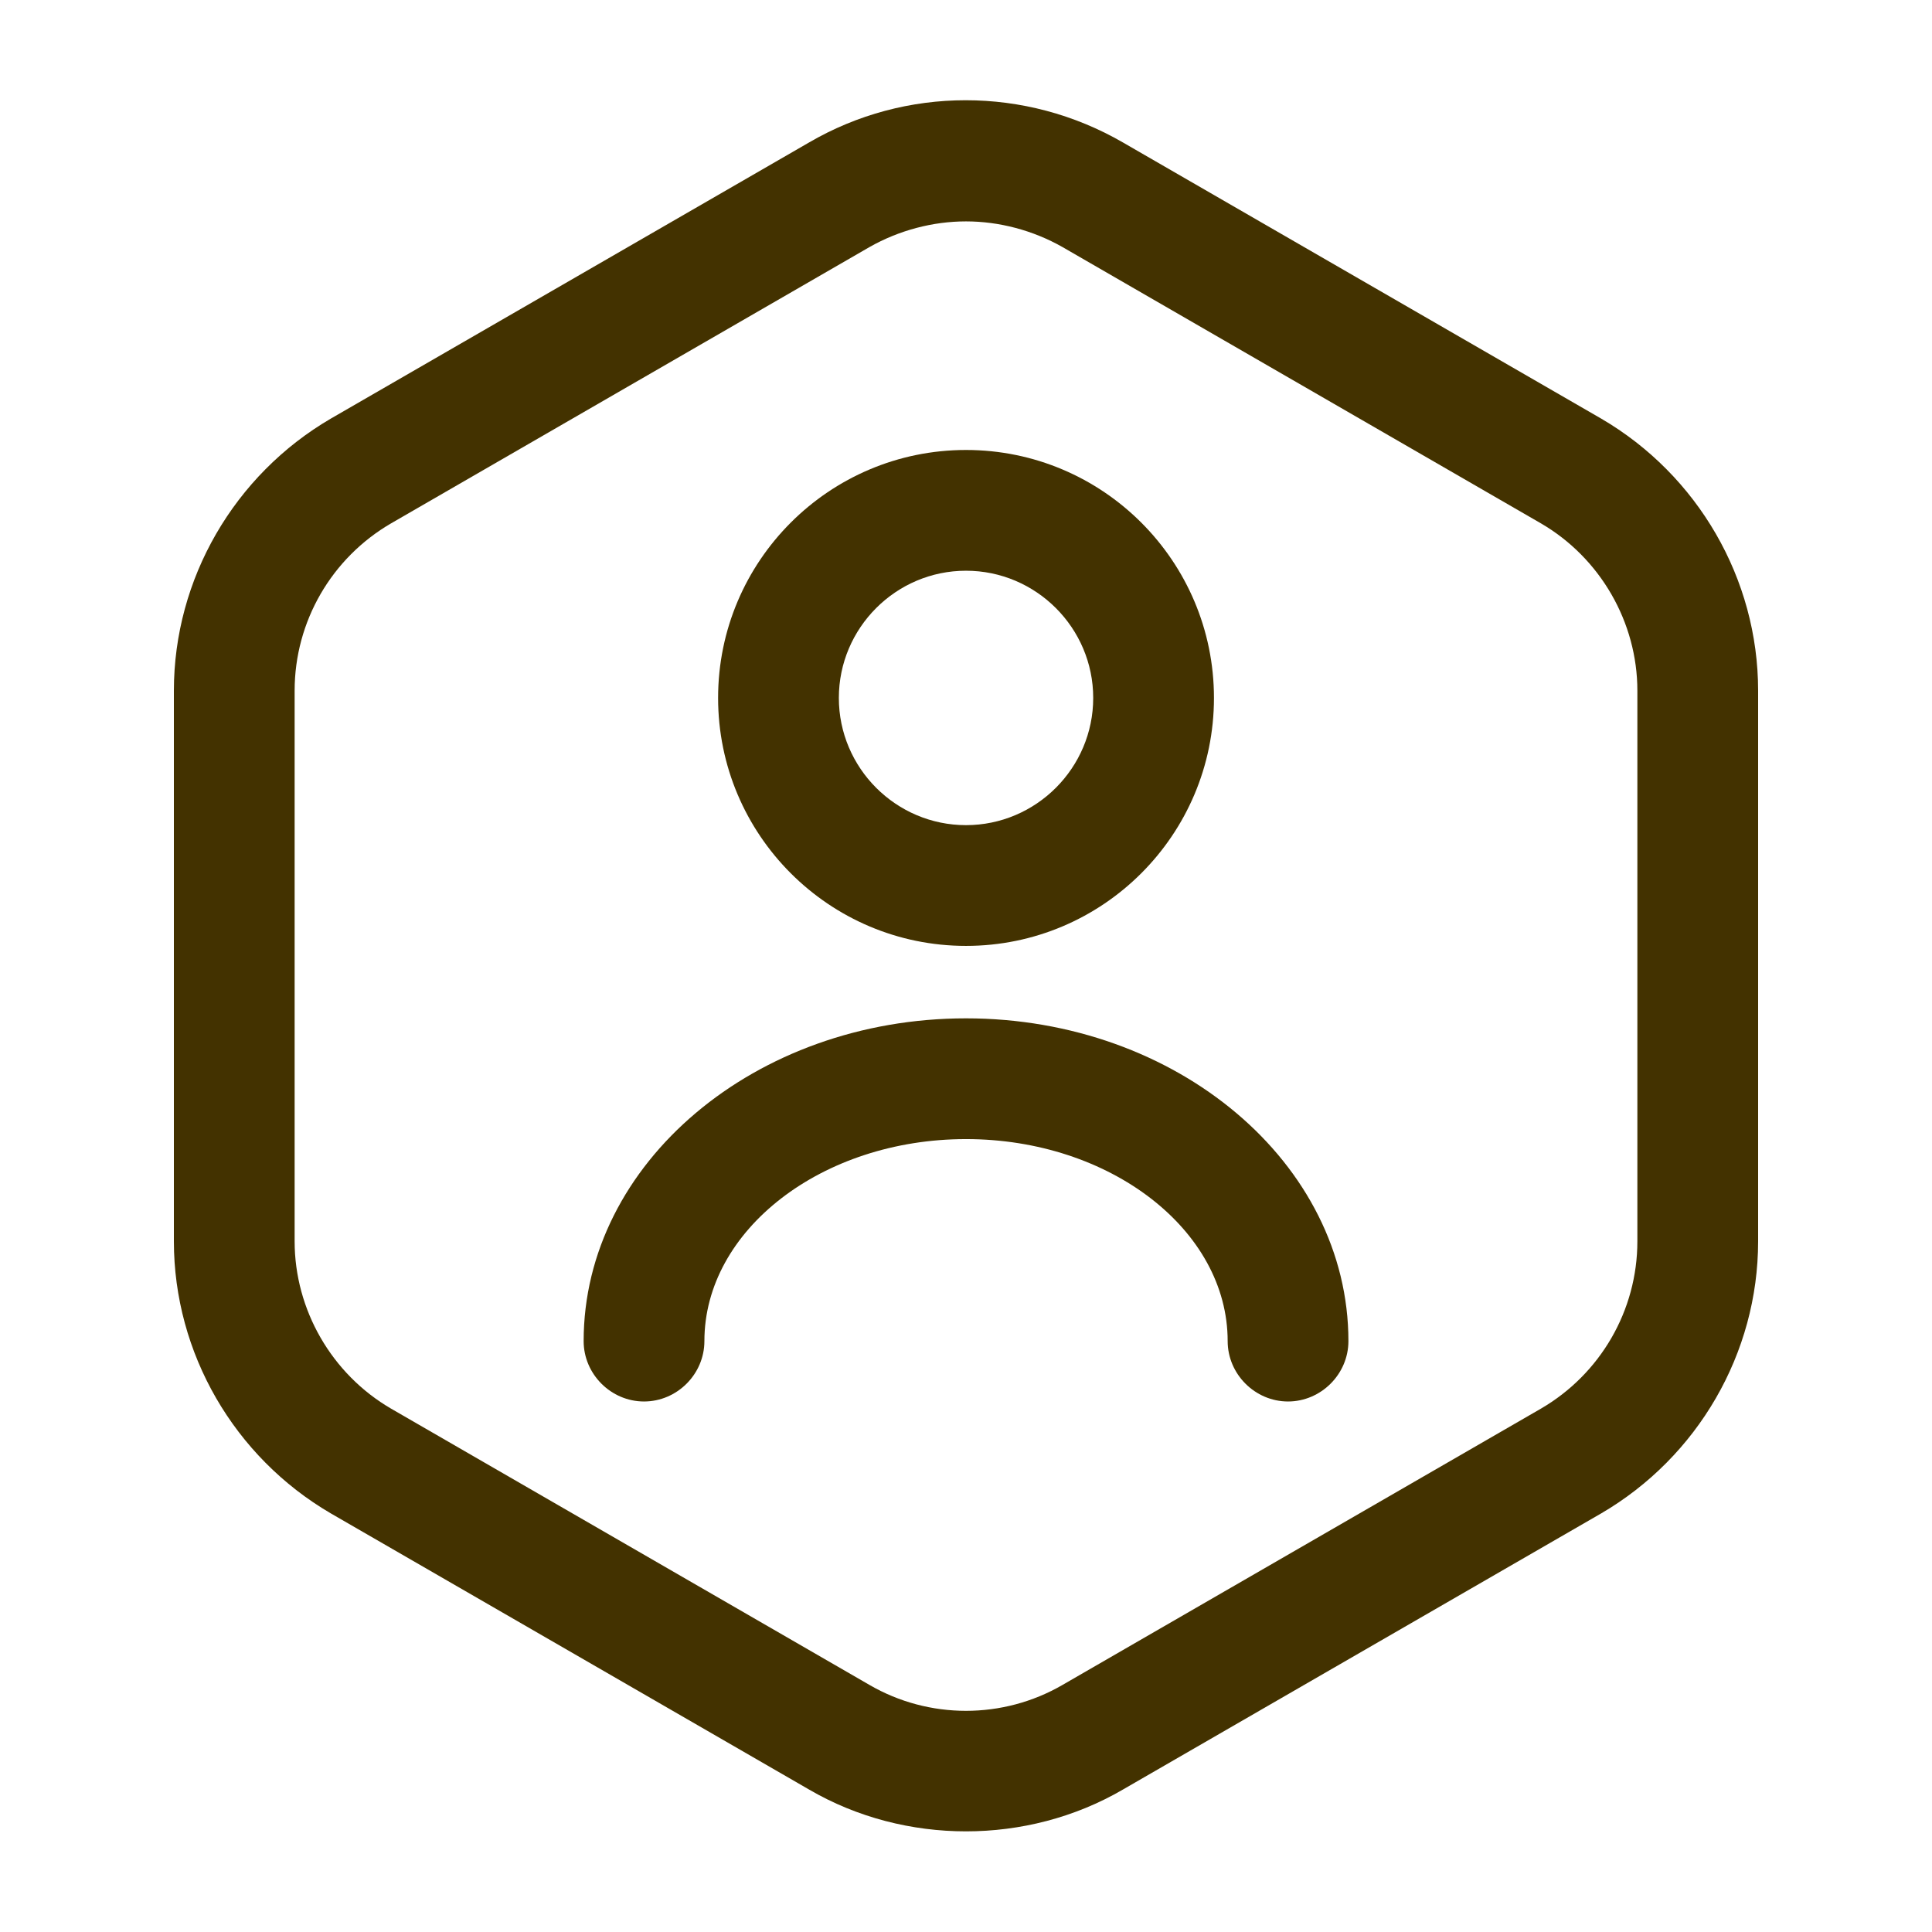
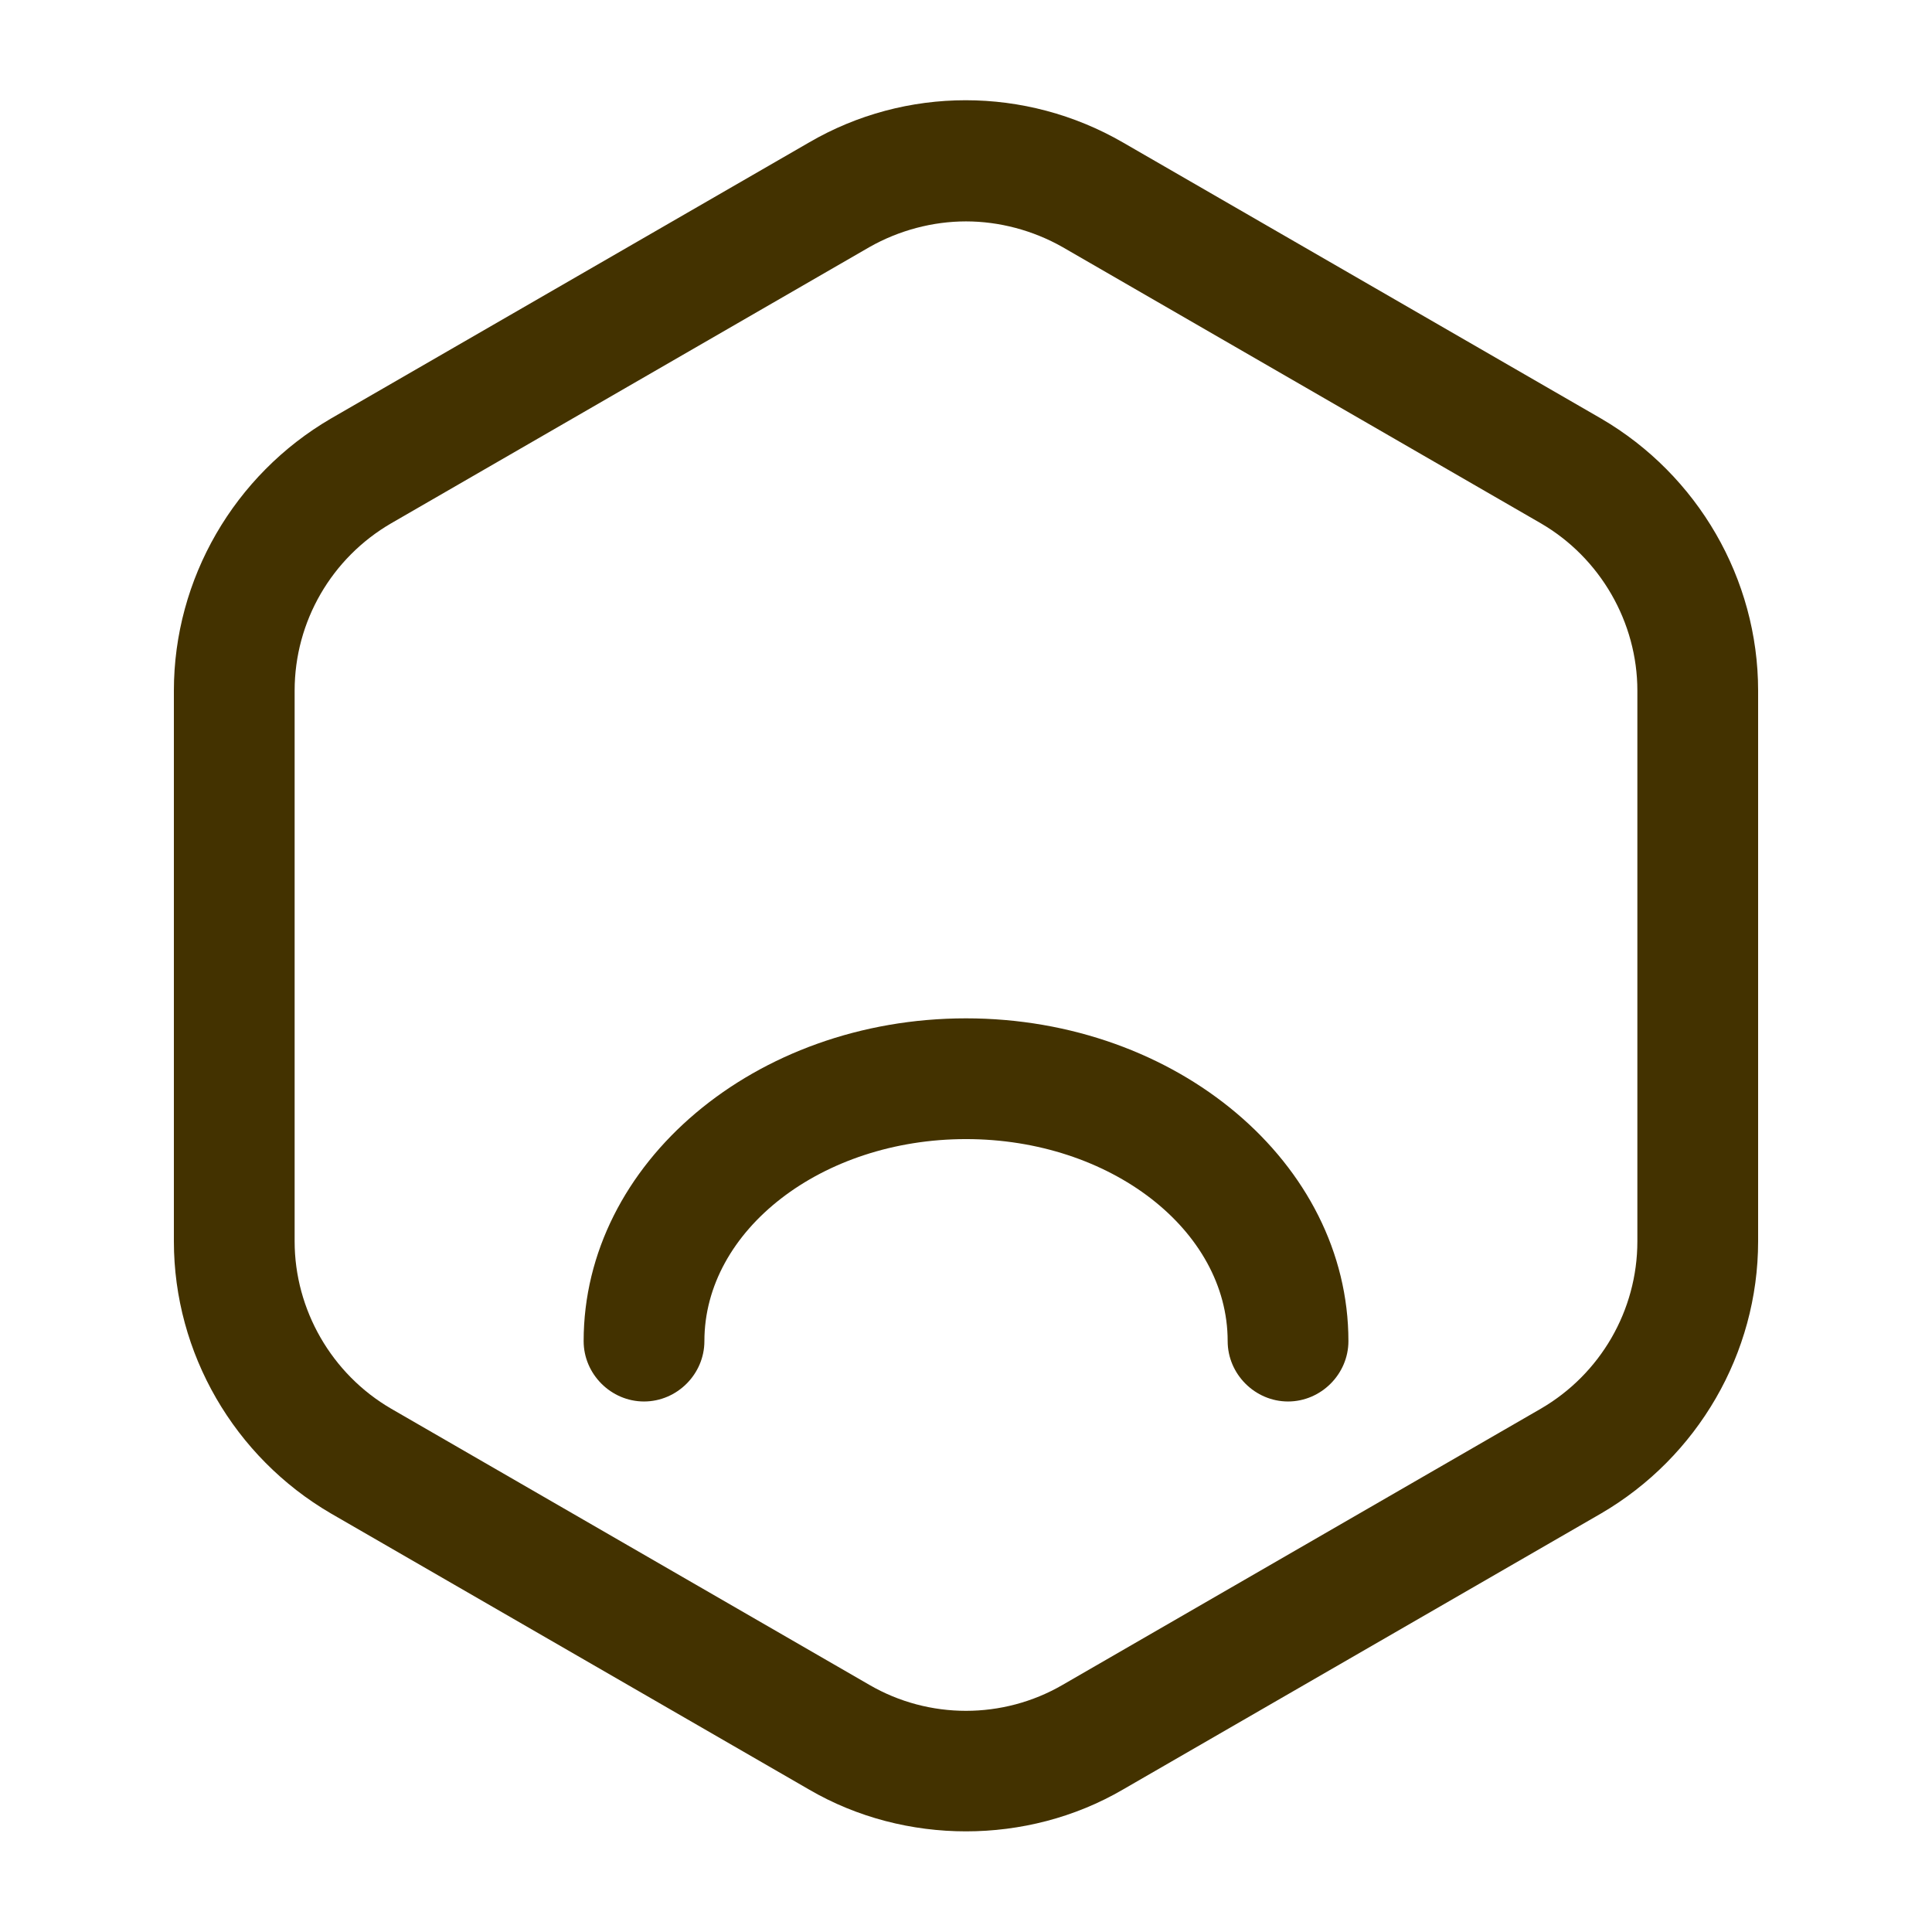
<svg xmlns="http://www.w3.org/2000/svg" width="32" height="32" viewBox="0 0 32 32" fill="none">
  <path d="M16 30.333C15.107 30.333 14.2 30.107 13.4 29.64L5.48 25.067C3.88 24.133 2.88 22.413 2.88 20.56V11.44C2.88 9.587 3.88 7.867 5.48 6.933L13.4 2.36C15 1.427 16.986 1.427 18.6 2.36L26.52 6.933C28.12 7.867 29.12 9.587 29.12 11.44V20.56C29.12 22.413 28.12 24.133 26.52 25.067L18.6 29.64C17.8 30.107 16.893 30.333 16 30.333ZM16 3.667C15.453 3.667 14.893 3.813 14.4 4.093L6.48 8.667C5.493 9.24 4.88 10.293 4.88 11.44V20.56C4.88 21.693 5.493 22.76 6.48 23.333L14.4 27.907C15.386 28.48 16.613 28.48 17.6 27.907L25.52 23.333C26.506 22.76 27.12 21.707 27.12 20.56V11.44C27.12 10.307 26.506 9.24 25.52 8.667L17.6 4.093C17.107 3.813 16.547 3.667 16 3.667Z" fill="#433200" />
-   <path d="M16 15.667C13.734 15.667 11.894 13.827 11.894 11.56C11.894 9.293 13.734 7.453 16 7.453C18.267 7.453 20.107 9.293 20.107 11.56C20.107 13.827 18.267 15.667 16 15.667ZM16 9.453C14.84 9.453 13.894 10.4 13.894 11.56C13.894 12.72 14.84 13.667 16 13.667C17.16 13.667 18.107 12.72 18.107 11.56C18.107 10.4 17.16 9.453 16 9.453Z" fill="#433200" />
  <path d="M21.334 23.213C20.787 23.213 20.334 22.76 20.334 22.213C20.334 20.373 18.387 18.867 16 18.867C13.614 18.867 11.667 20.373 11.667 22.213C11.667 22.76 11.214 23.213 10.667 23.213C10.12 23.213 9.667 22.76 9.667 22.213C9.667 19.267 12.507 16.867 16 16.867C19.494 16.867 22.334 19.267 22.334 22.213C22.334 22.76 21.88 23.213 21.334 23.213Z" fill="#433200" />
</svg>